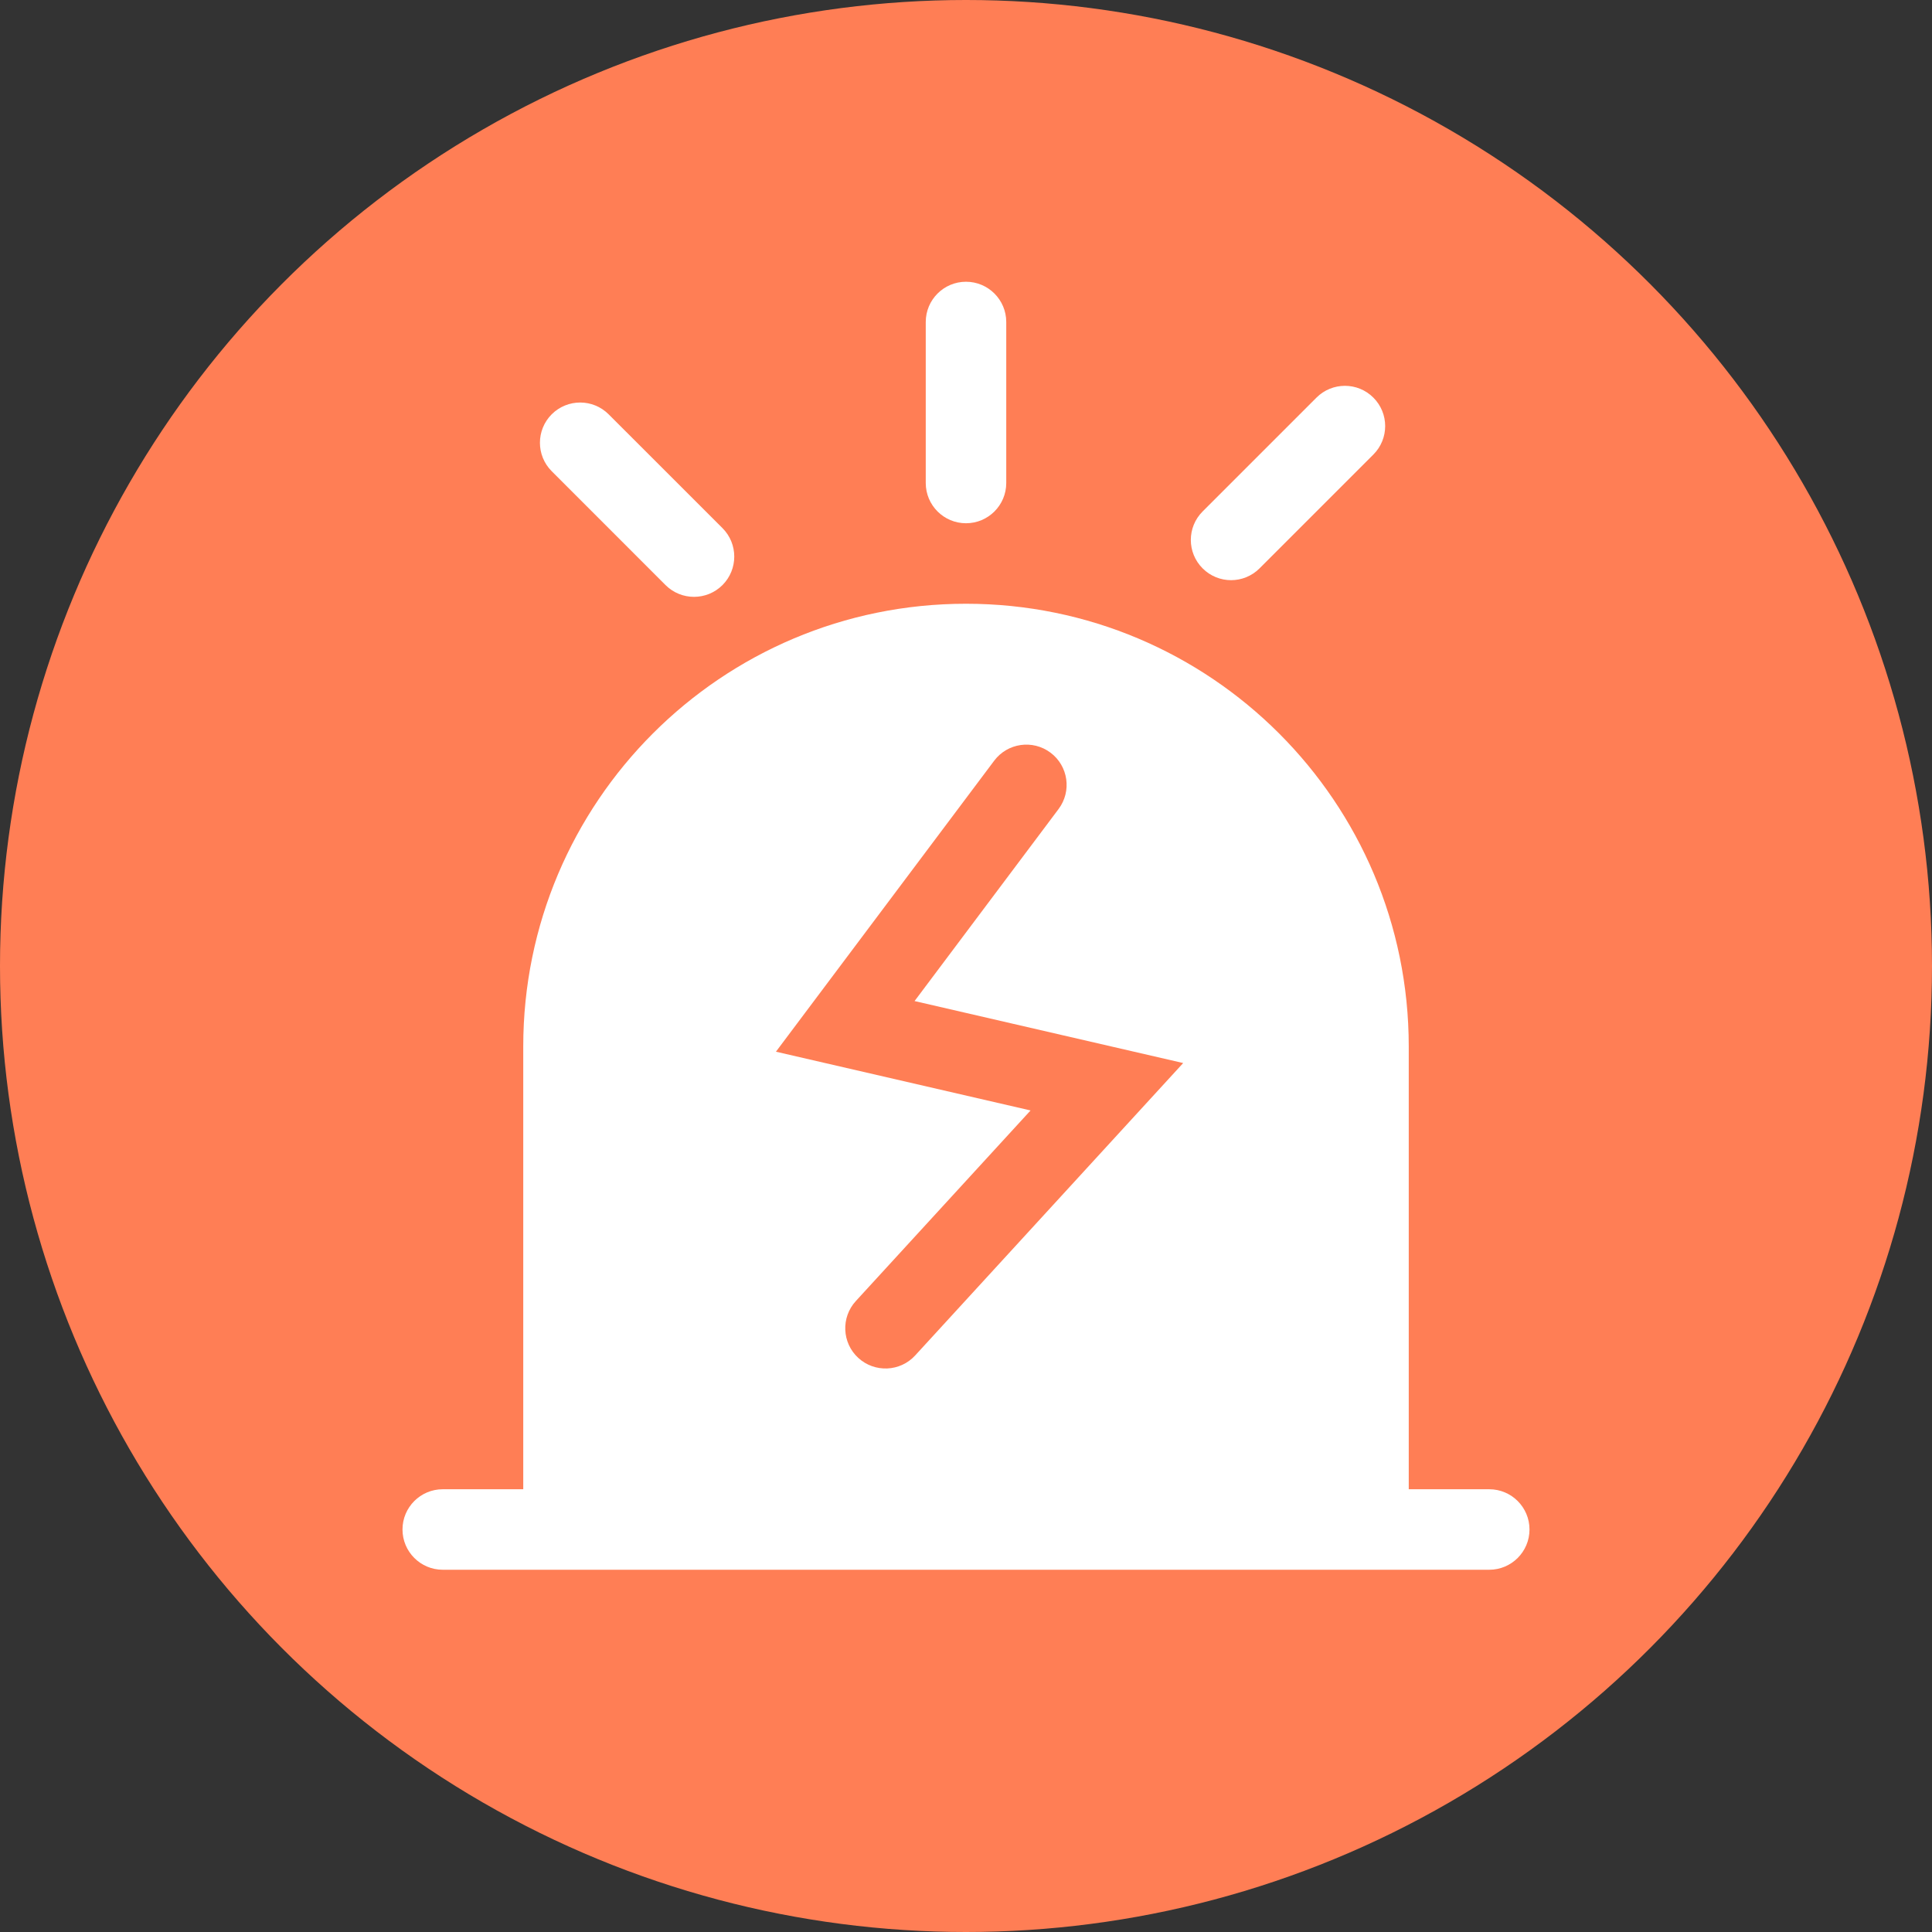
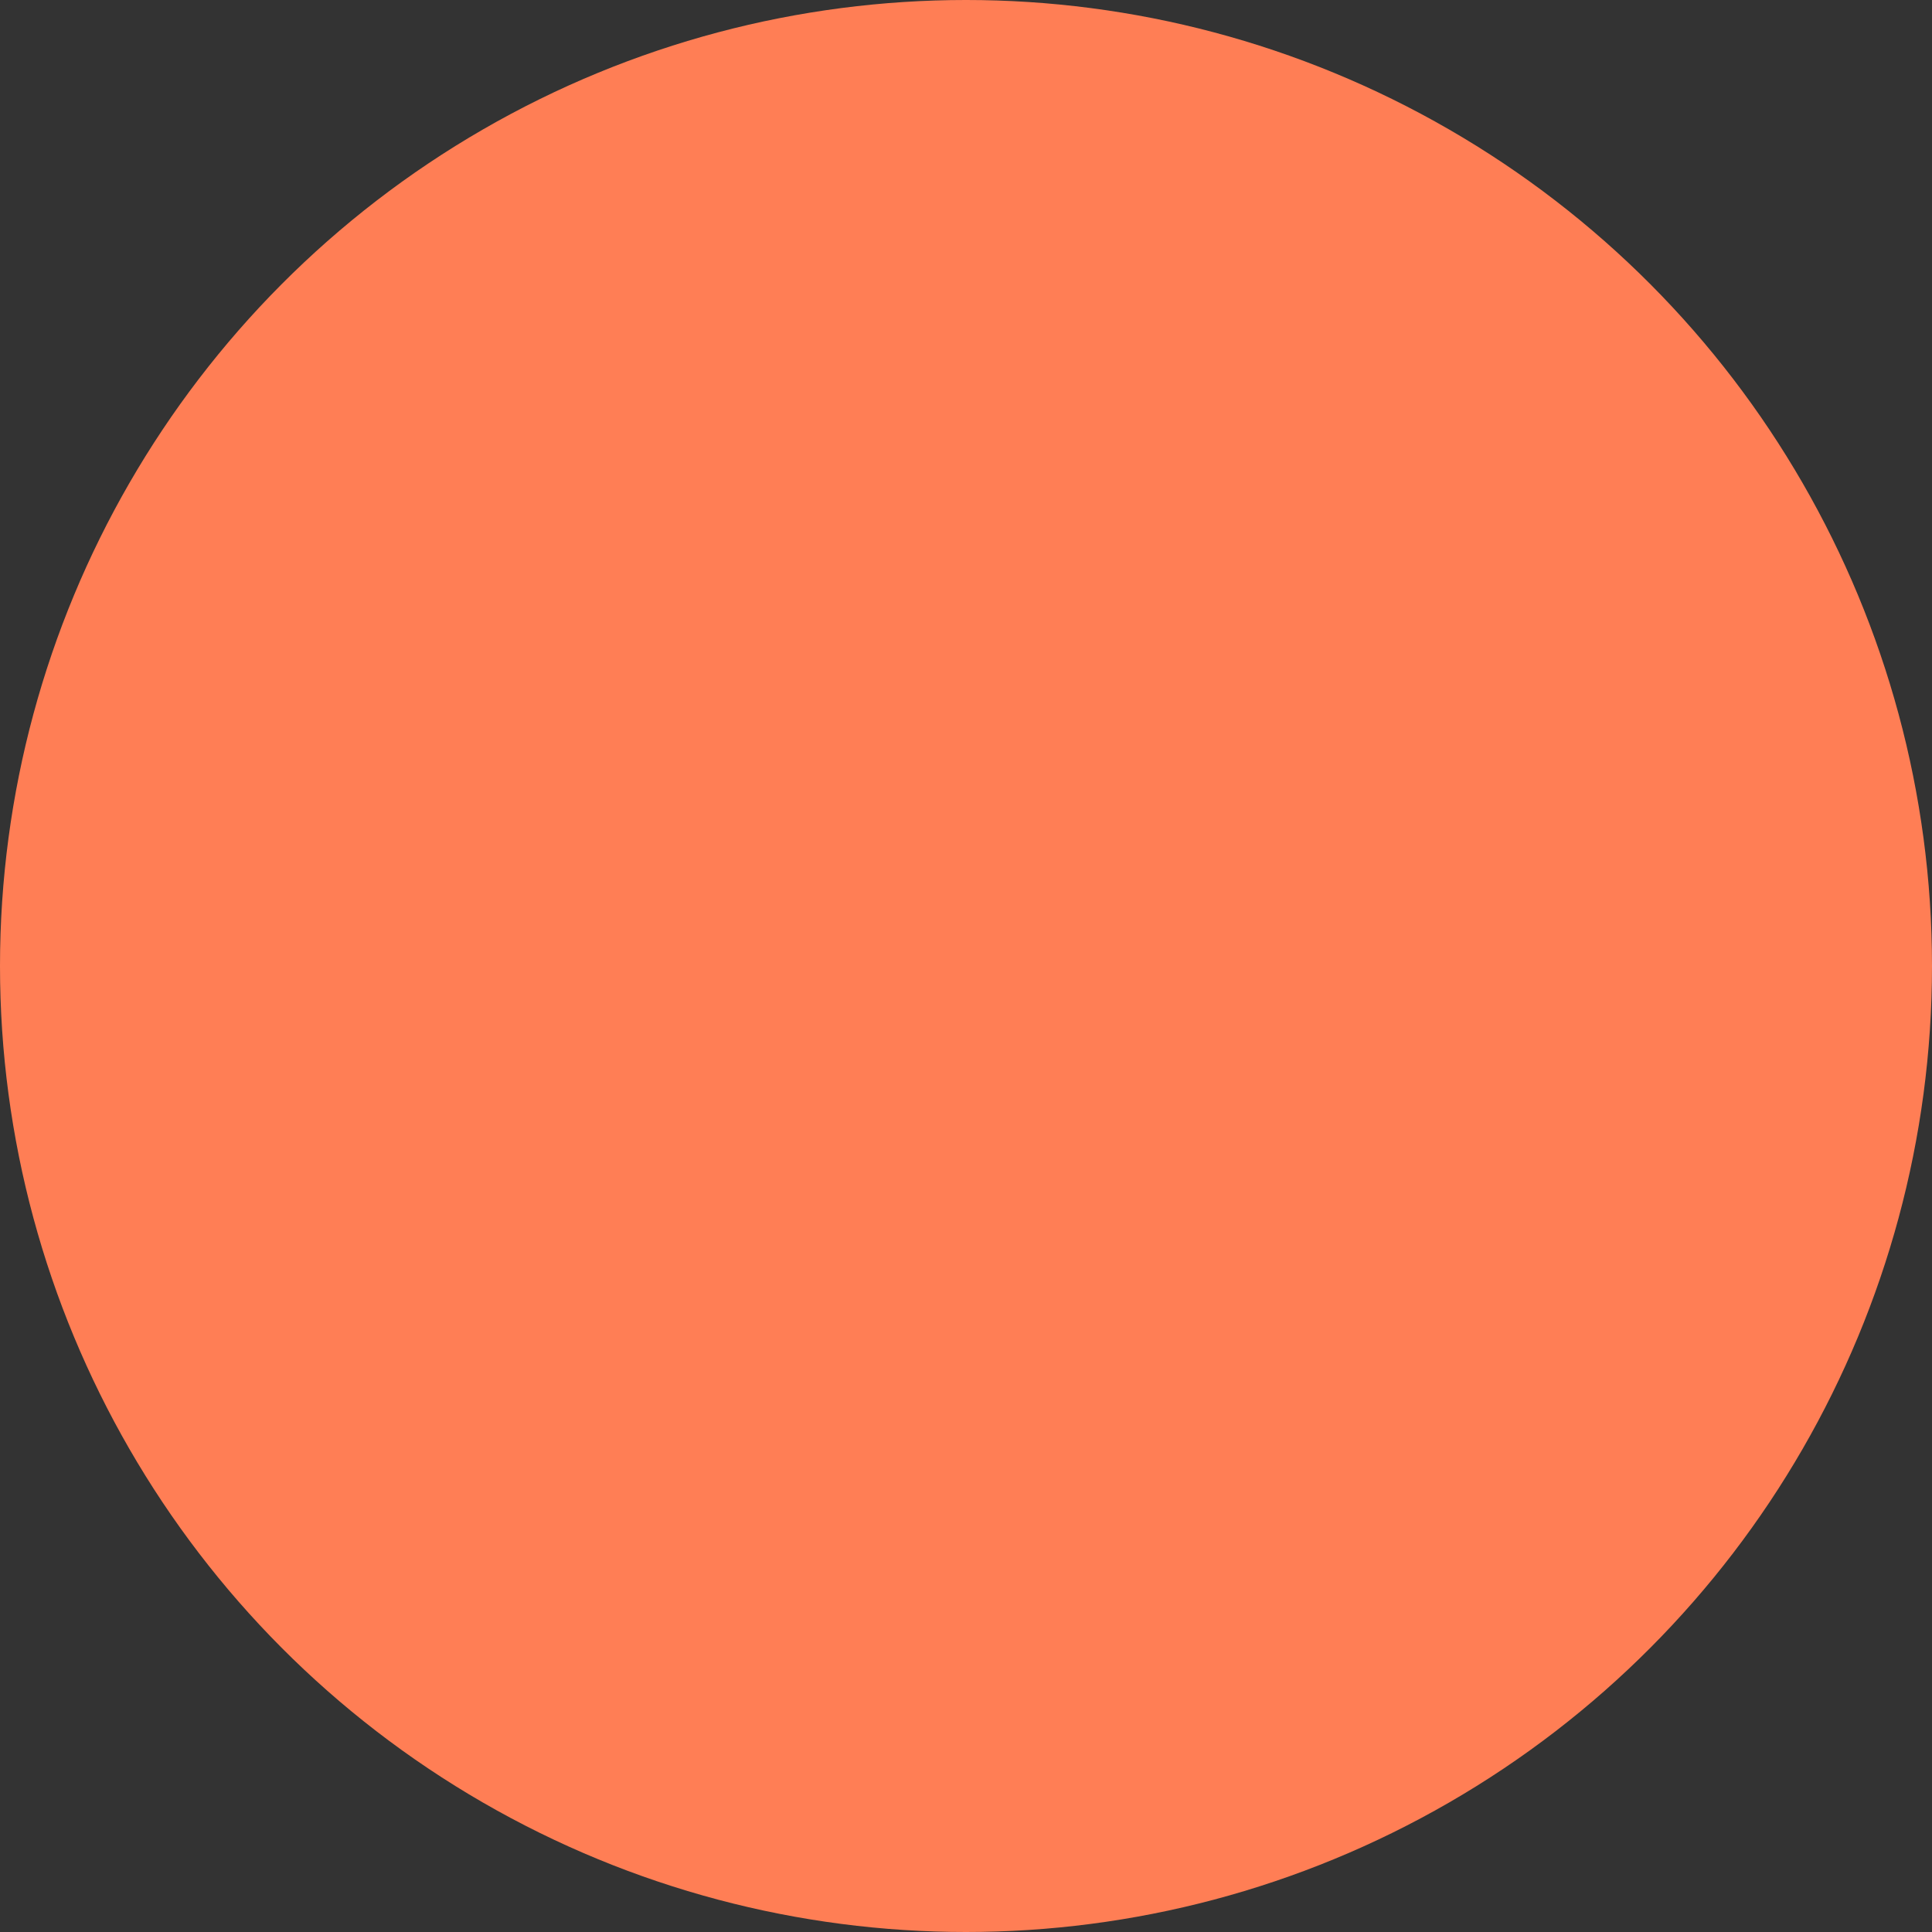
<svg xmlns="http://www.w3.org/2000/svg" width="48" height="48" viewBox="0 0 48 48" fill="none">
  <rect x="0" y="0" width="48" height="48" fill="#333333" stroke="none" />
  <circle cx="24" cy="24" r="24" fill="#FF7E55" />
-   <path fill-rule="evenodd" clip-rule="evenodd" d="M24 13C23.448 13 23 12.552 23 12V8C23 7.448 23.448 7 24 7C24.552 7 25 7.448 25 8V12C25 12.552 24.552 13 24 13ZM24 15C17.925 15 13 19.925 13 26V37H11C10.448 37 10 37.448 10 38C10 38.552 10.448 39 11 39H37C37.552 39 38 38.552 38 38C38 37.448 37.552 37 37 37H35V26C35 19.925 30.075 15 24 15ZM29.879 12.707C29.488 13.098 29.488 13.731 29.879 14.121C30.269 14.512 30.902 14.512 31.293 14.121L34.121 11.293C34.512 10.902 34.512 10.269 34.121 9.879C33.731 9.488 33.098 9.488 32.707 9.879L29.879 12.707ZM17.95 14.536C18.34 14.145 18.34 13.512 17.95 13.121L15.121 10.293C14.731 9.903 14.098 9.903 13.707 10.293C13.317 10.684 13.317 11.317 13.707 11.707L16.535 14.536C16.926 14.926 17.559 14.926 17.95 14.536ZM26.3 20.1C26.631 19.658 26.542 19.031 26.1 18.7C25.658 18.369 25.031 18.458 24.7 18.9L19.278 26.129L25.604 27.589L21.263 32.324C20.89 32.731 20.917 33.364 21.324 33.737C21.731 34.11 22.364 34.083 22.737 33.676L29.396 26.411L22.722 24.871L26.3 20.1Z" fill="white" />
</svg>